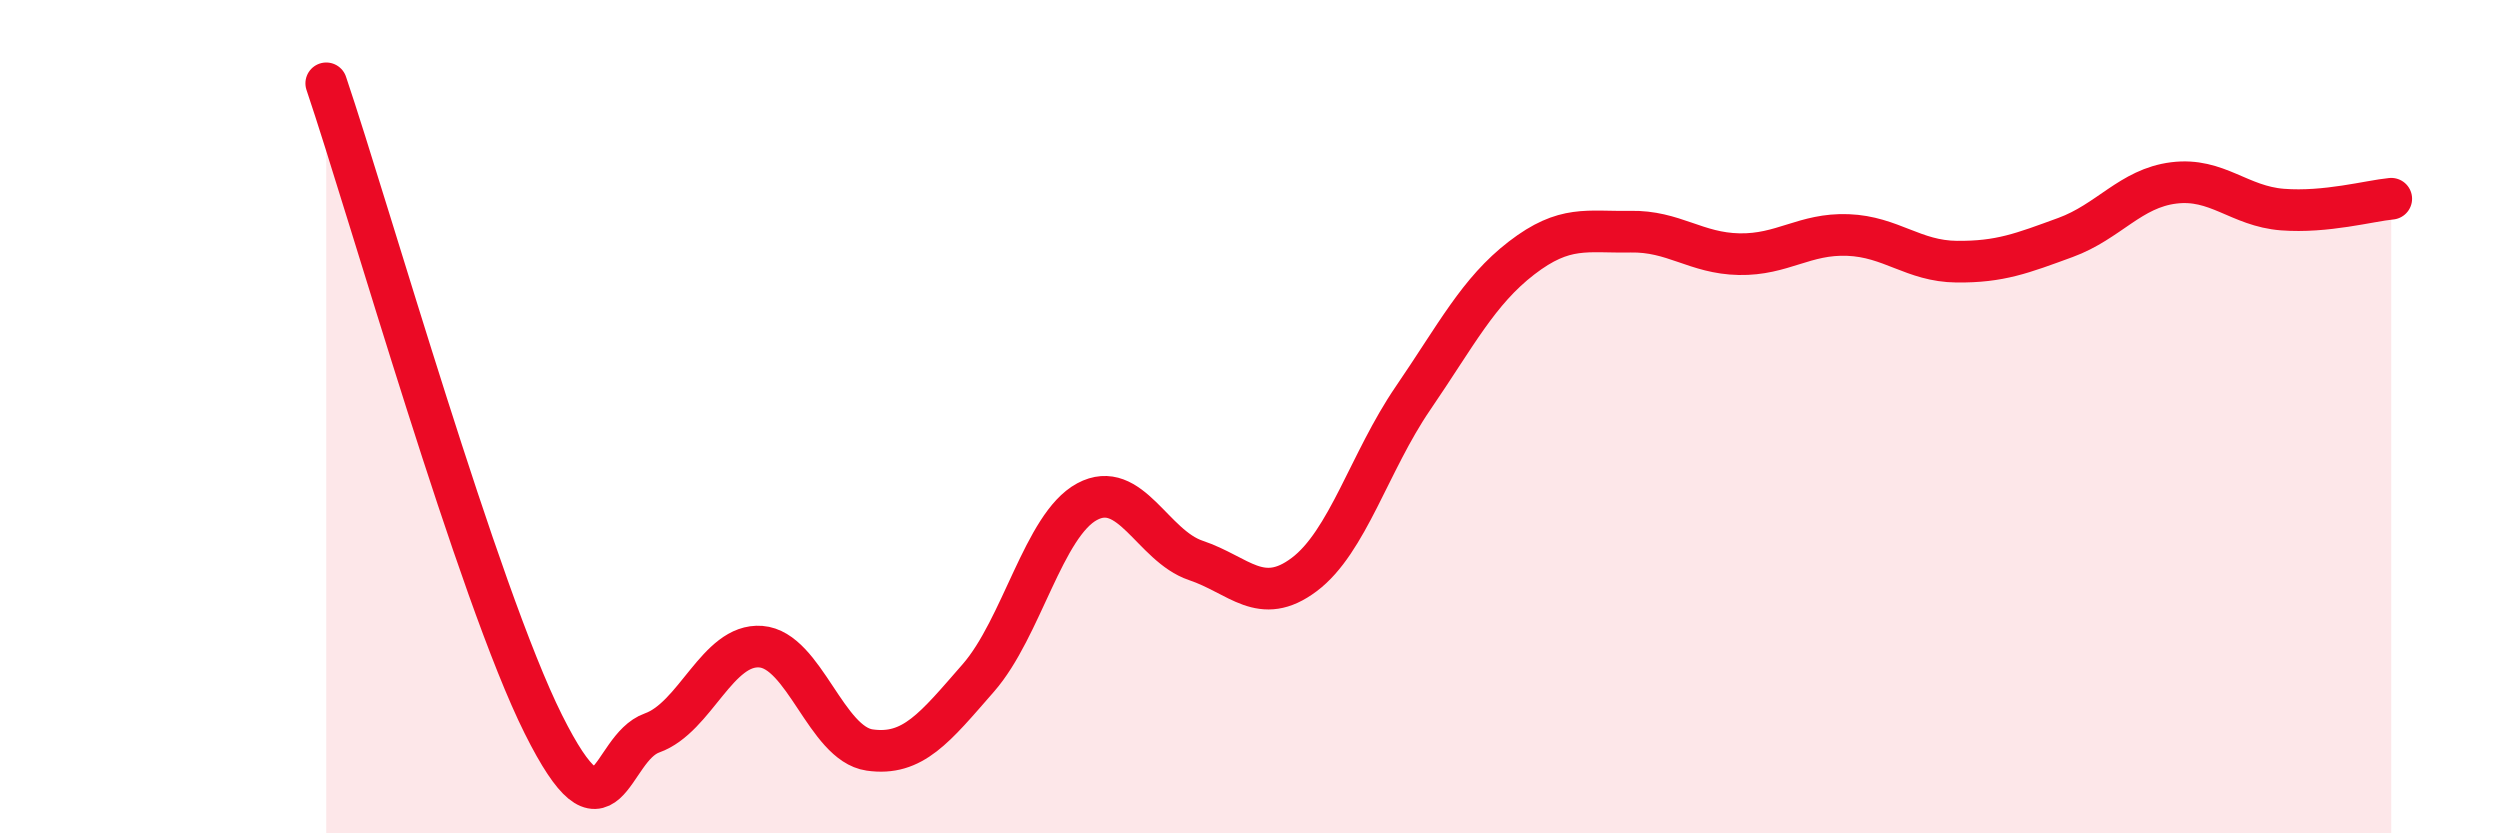
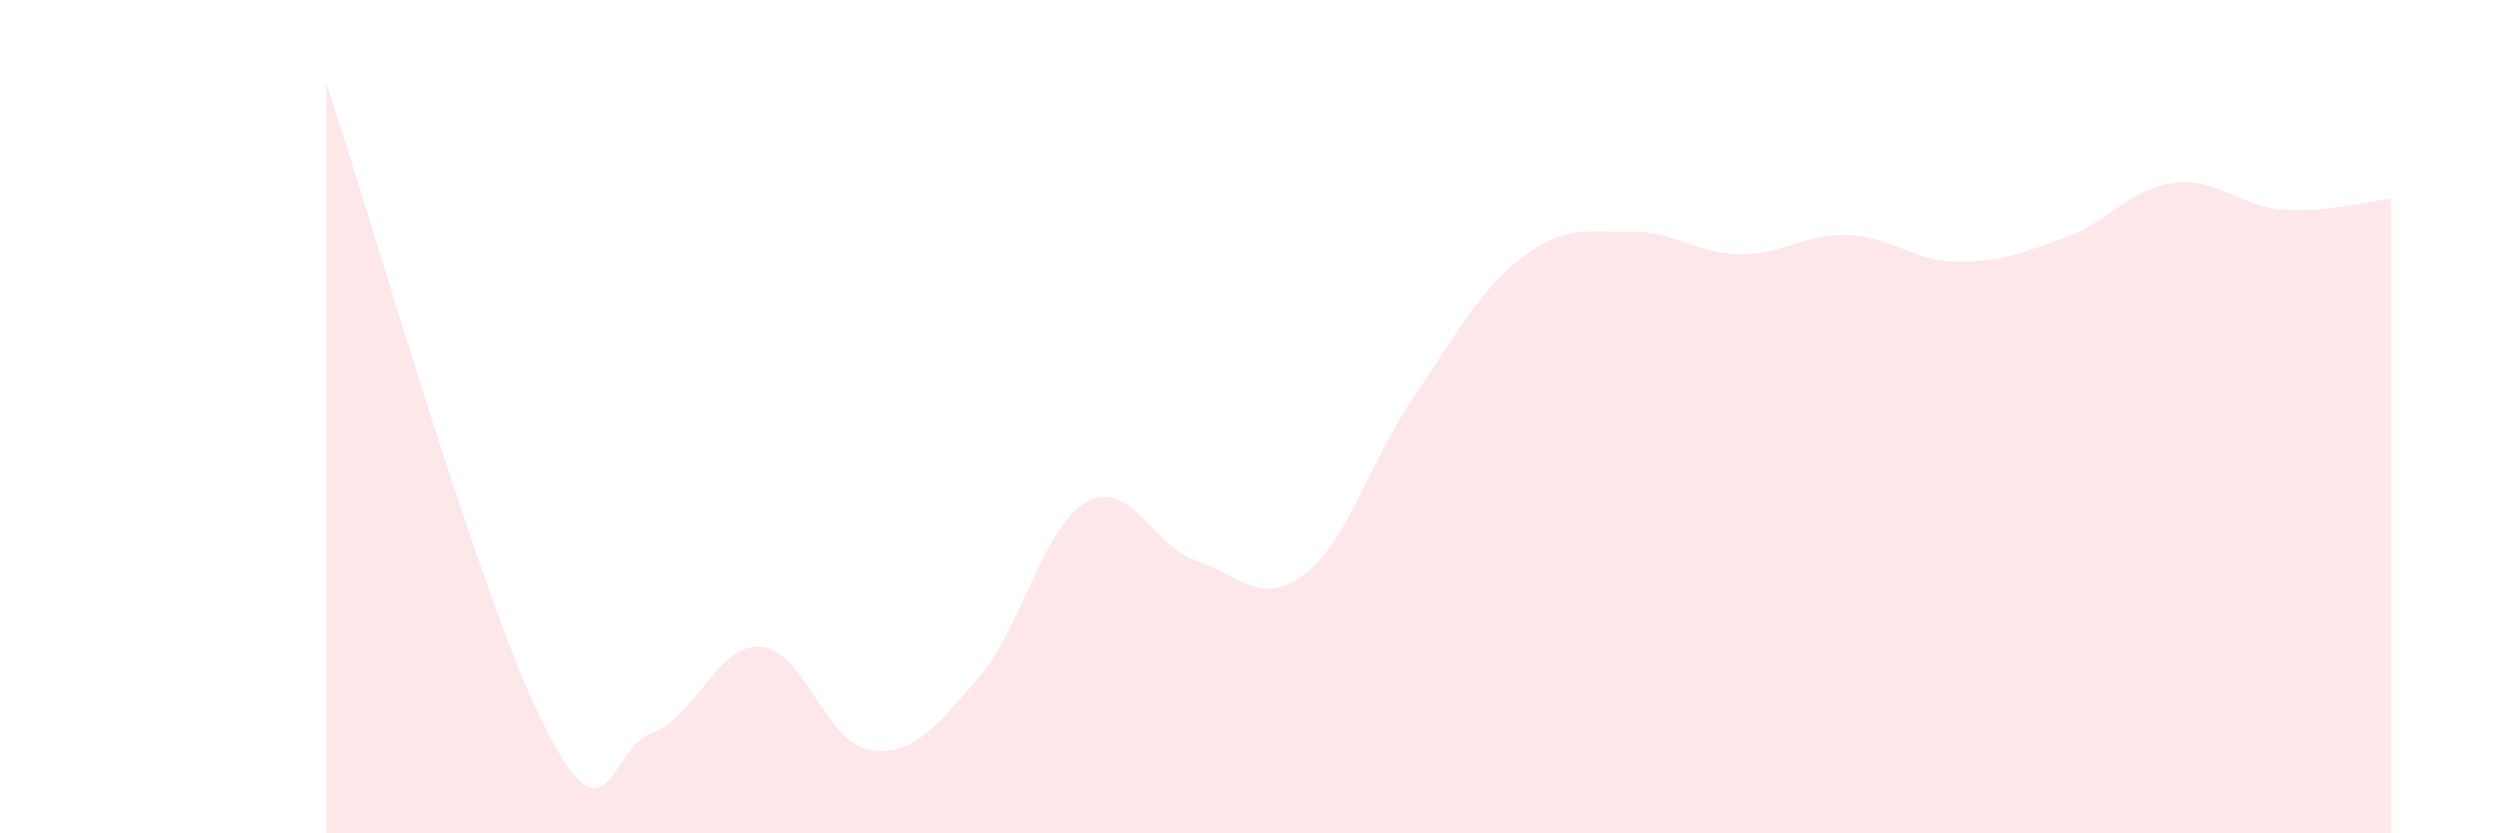
<svg xmlns="http://www.w3.org/2000/svg" width="60" height="20" viewBox="0 0 60 20">
  <path d="M 7.83,2 C 8.87,5.08 11.48,14.26 13.04,17.38 C 14.6,20.5 14.61,17.96 15.65,17.59 C 16.69,17.22 17.22,15.44 18.26,15.52 C 19.3,15.6 19.83,17.85 20.87,18 C 21.91,18.15 22.44,17.46 23.48,16.27 C 24.52,15.08 25.05,12.6 26.09,12.04 C 27.13,11.48 27.66,13.1 28.7,13.45 C 29.74,13.8 30.26,14.57 31.3,13.79 C 32.34,13.01 32.87,11.08 33.91,9.56 C 34.95,8.04 35.48,6.99 36.52,6.19 C 37.56,5.39 38.09,5.58 39.13,5.56 C 40.17,5.54 40.7,6.08 41.74,6.1 C 42.78,6.12 43.31,5.6 44.35,5.64 C 45.39,5.68 45.92,6.27 46.96,6.28 C 48,6.29 48.53,6.08 49.57,5.7 C 50.61,5.32 51.13,4.52 52.17,4.39 C 53.21,4.26 53.74,4.95 54.78,5.03 C 55.82,5.11 56.87,4.82 57.39,4.77L57.39 20L7.83 20Z" fill="#EB0A25" opacity="0.1" stroke-linecap="round" stroke-linejoin="round" />
-   <path d="M 7.83,2 C 8.87,5.08 11.48,14.26 13.04,17.38 C 14.6,20.5 14.61,17.96 15.65,17.59 C 16.69,17.22 17.22,15.44 18.26,15.52 C 19.3,15.6 19.83,17.85 20.87,18 C 21.91,18.15 22.44,17.46 23.48,16.27 C 24.52,15.08 25.05,12.6 26.09,12.04 C 27.13,11.48 27.66,13.1 28.7,13.45 C 29.74,13.8 30.26,14.57 31.3,13.79 C 32.34,13.01 32.87,11.08 33.91,9.56 C 34.95,8.04 35.48,6.99 36.52,6.19 C 37.56,5.39 38.09,5.58 39.13,5.56 C 40.17,5.54 40.7,6.08 41.74,6.1 C 42.78,6.12 43.31,5.6 44.35,5.64 C 45.39,5.68 45.92,6.27 46.96,6.28 C 48,6.29 48.53,6.08 49.57,5.7 C 50.61,5.32 51.13,4.52 52.17,4.39 C 53.21,4.26 53.74,4.95 54.78,5.03 C 55.82,5.11 56.87,4.82 57.39,4.77" stroke="#EB0A25" stroke-width="1" fill="none" stroke-linecap="round" stroke-linejoin="round" />
</svg>